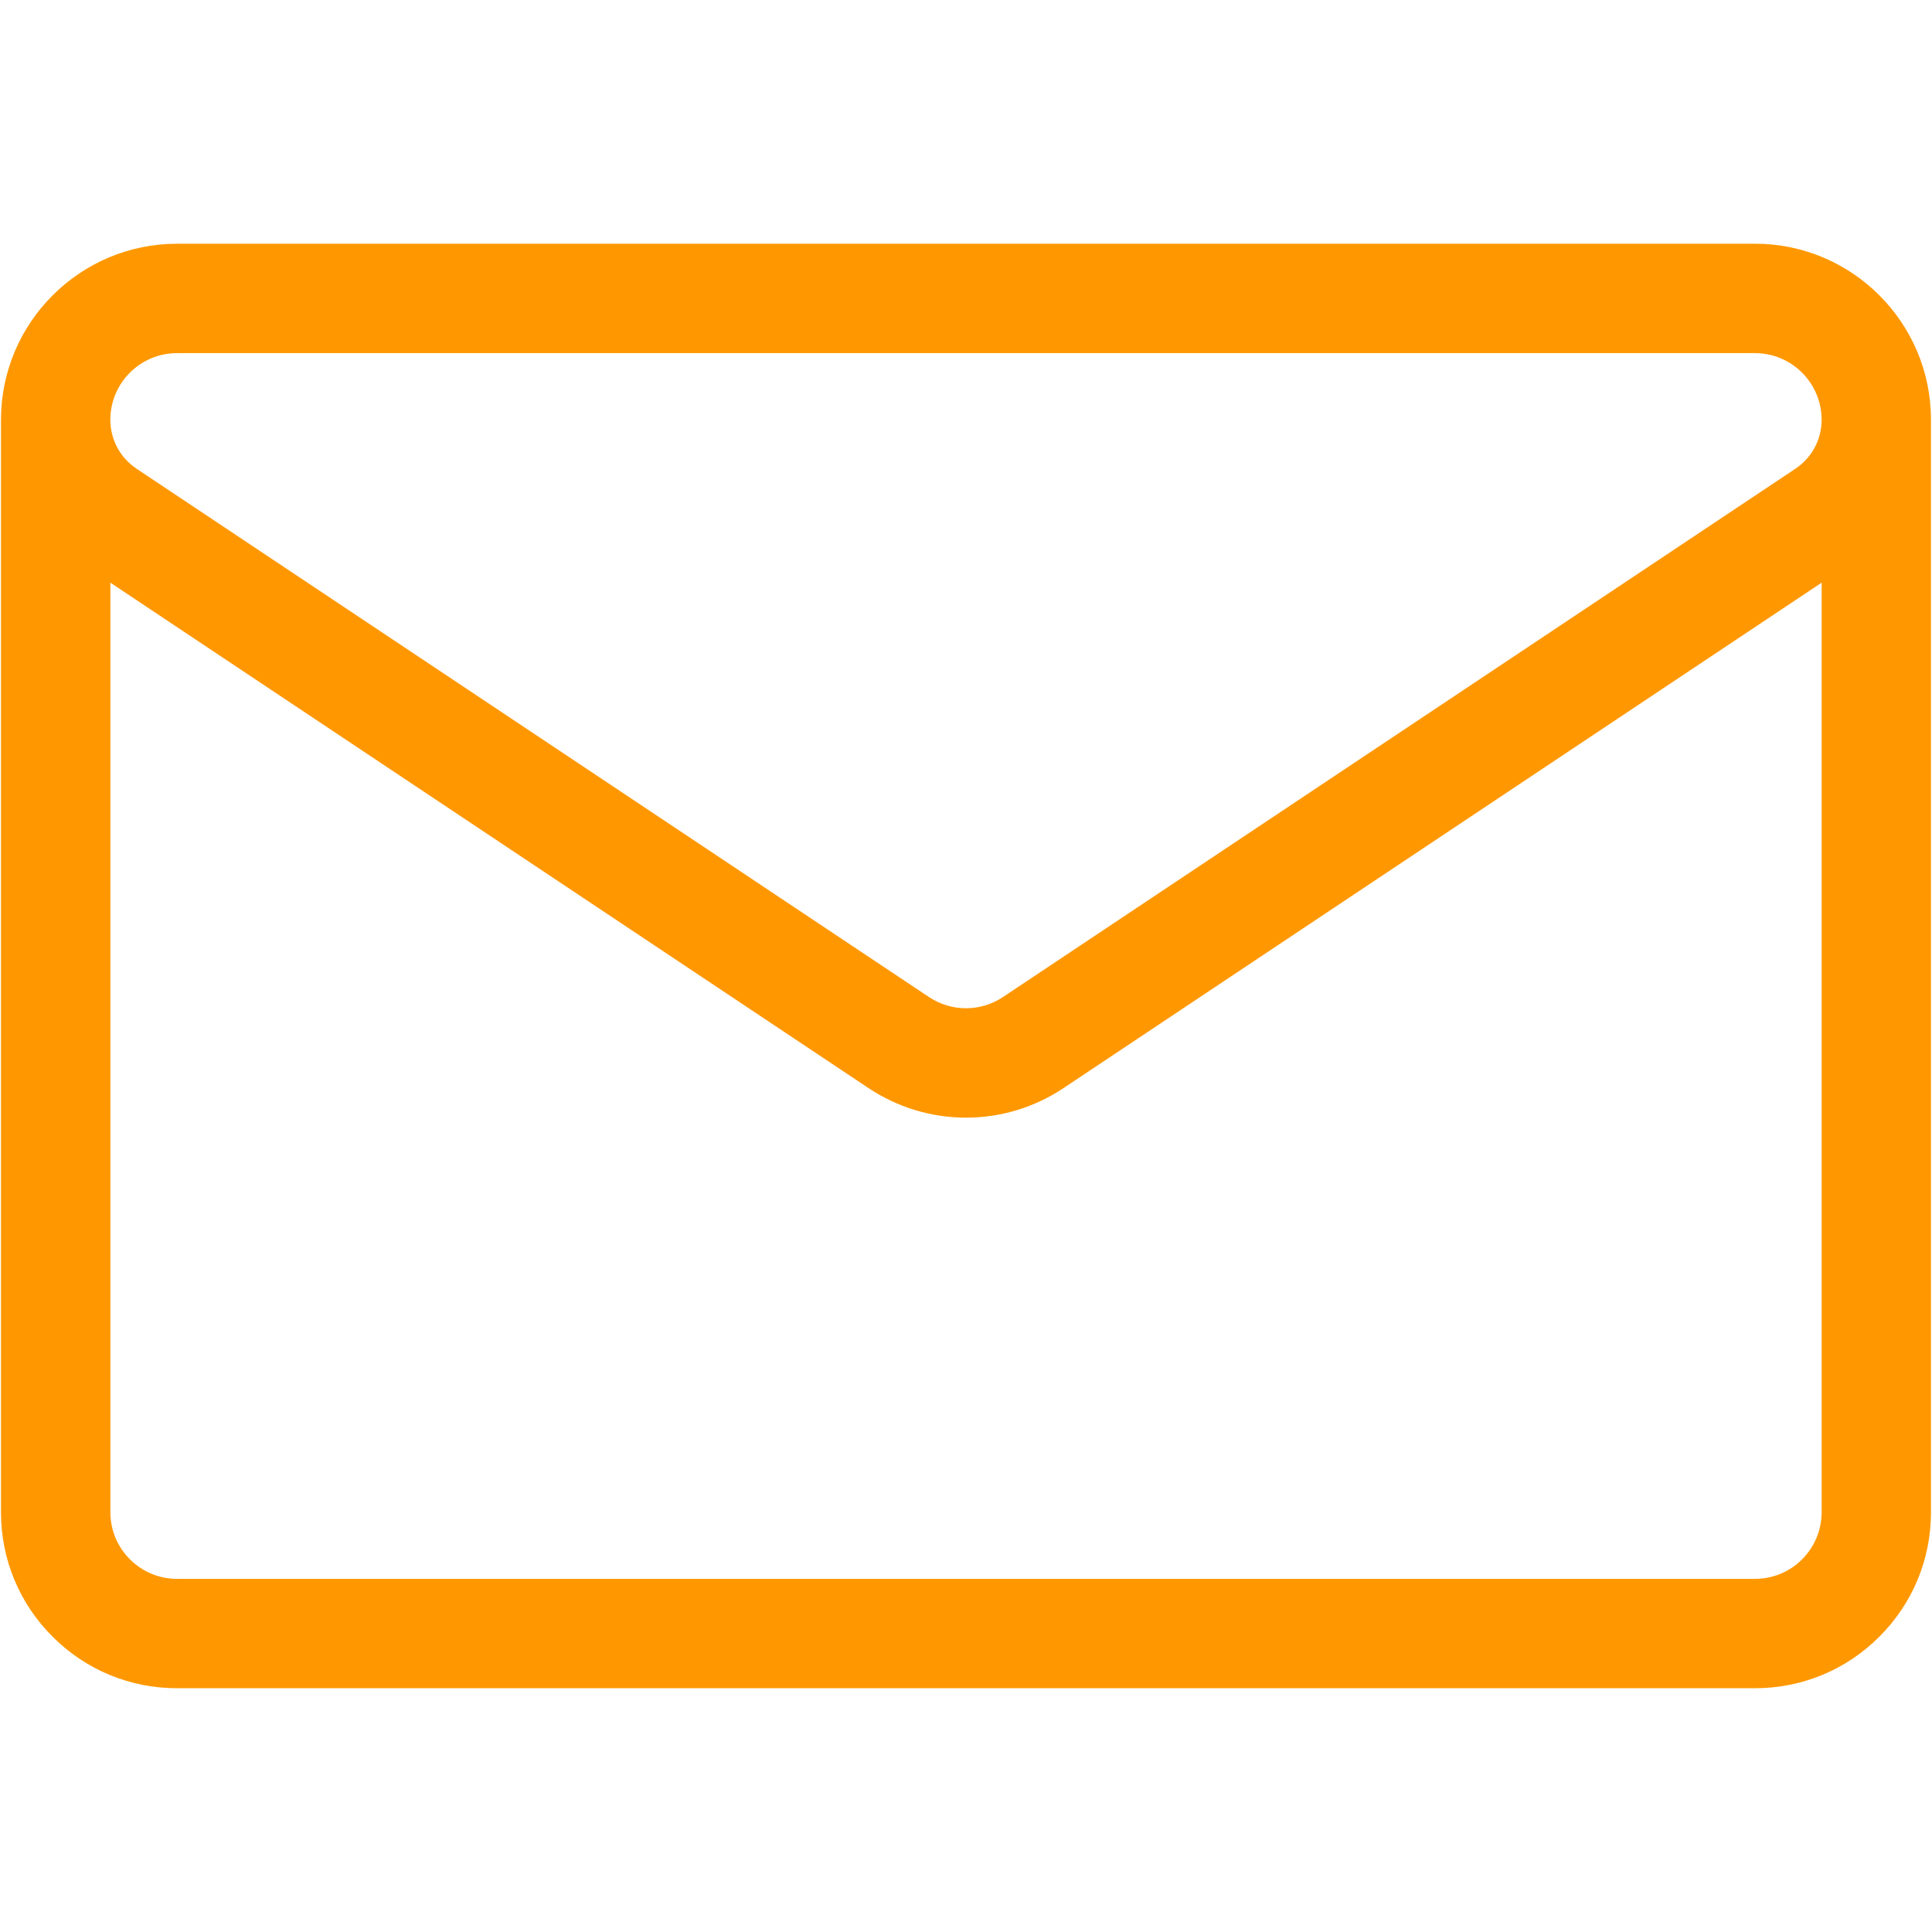
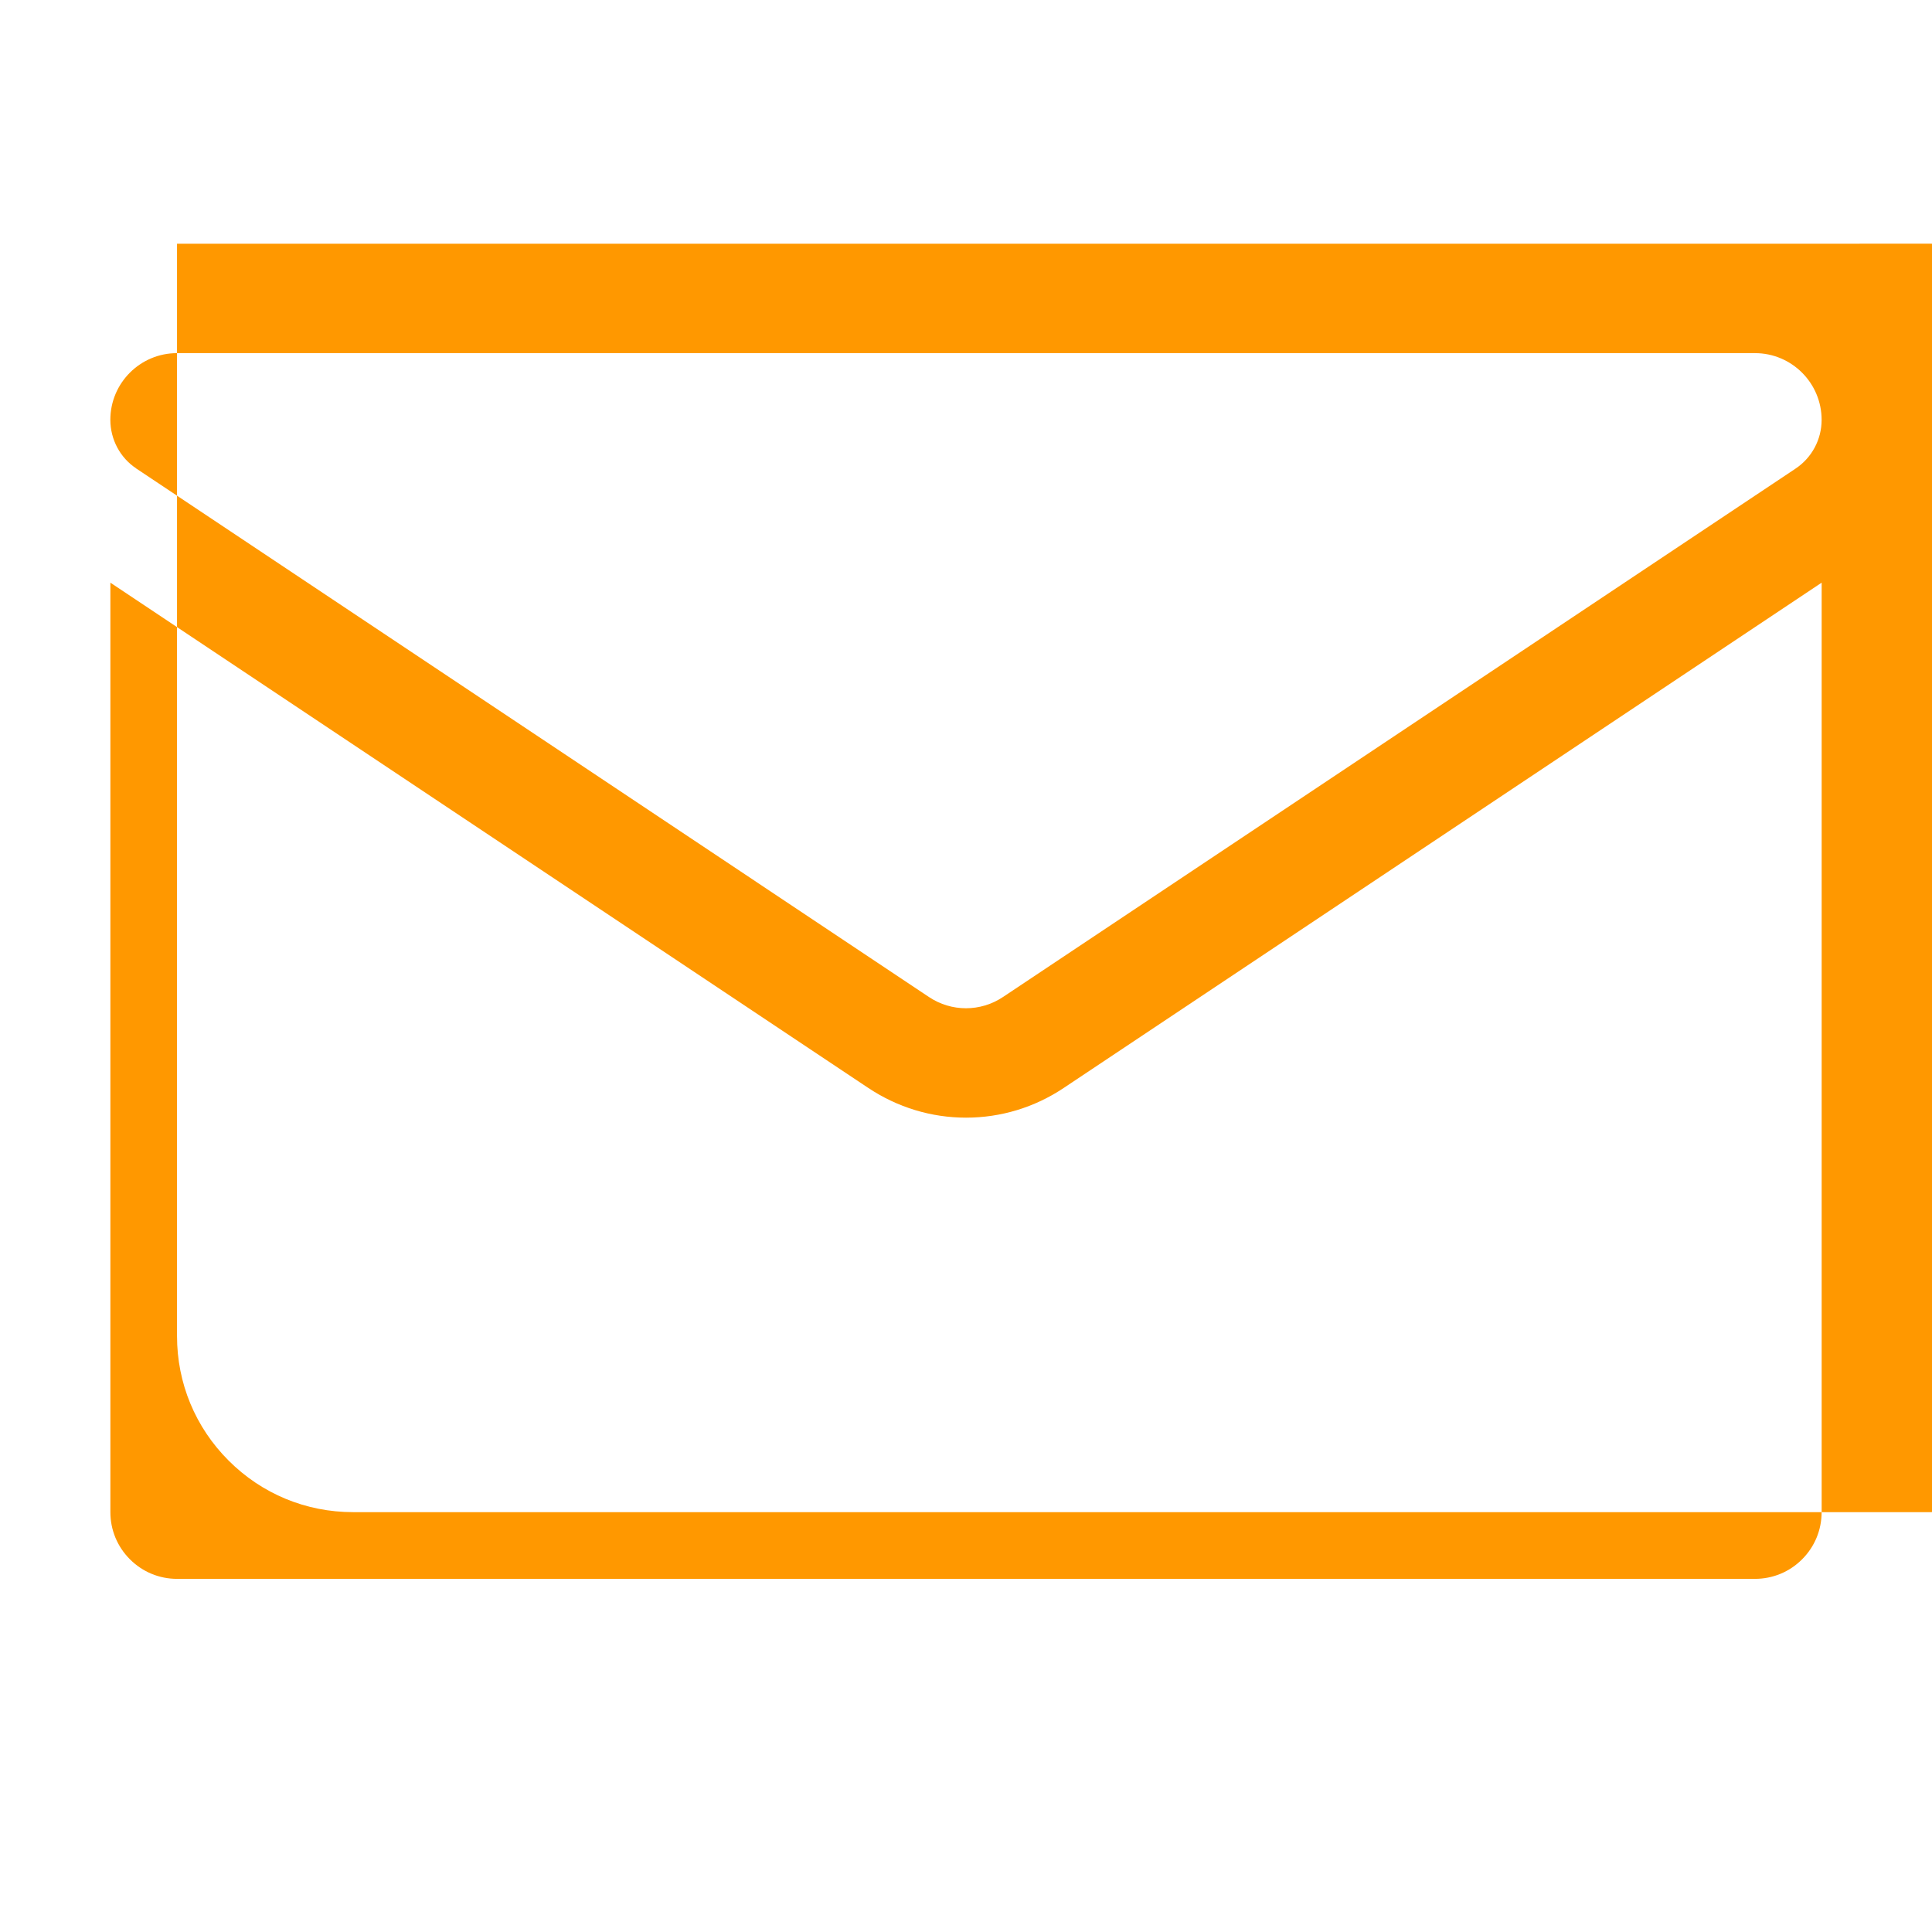
<svg xmlns="http://www.w3.org/2000/svg" id="Ebene_1" data-name="Ebene 1" viewBox="0 0 492 492">
  <defs>
    <style>
      .cls-1 {
        fill: #ff9800;
        stroke-width: 0px;
      }
    </style>
  </defs>
-   <path class="cls-1" d="M446.92,62.07H45.08C20.36,62.07.25,82.19.25,106.91v278.18c0,11.98,4.66,23.23,13.13,31.69,8.46,8.48,19.72,13.14,31.7,13.14h401.83c11.98,0,23.23-4.66,31.69-13.13,8.48-8.46,13.14-19.72,13.14-31.7V106.89c0-24.72-20.11-44.83-44.83-44.83ZM463.89,385.1c0,4.53-1.77,8.8-4.99,12.01-1.6,1.6-3.46,2.84-5.5,3.68-2.03.84-4.23,1.28-6.5,1.28H45.09c-4.53,0-8.8-1.77-12.01-4.99-3.2-3.2-4.97-7.46-4.97-11.99v-236.71l193.02,128.68c7.42,4.94,16.02,7.56,24.88,7.56s17.46-2.61,24.87-7.56l193.02-128.68v236.71ZM457.23,119.35c-17.59,11.73-51.07,34.04-86.65,57.77l-11.58,7.72c-40.23,26.82-81.23,54.16-103.59,69.06-2.86,1.91-6.14,2.86-9.42,2.86s-6.56-.95-9.42-2.86l-100.91-67.28c-40.58-27.06-80.81-53.87-100.78-67.19h-.05l-.15-.15c-4.09-2.71-6.58-7.37-6.58-12.38,0-9.36,7.61-16.97,16.97-16.97h401.85c9.36,0,16.97,7.62,16.97,16.99,0,5.01-2.49,9.65-6.66,12.43Z" />
+   <path class="cls-1" d="M446.92,62.07H45.08v278.18c0,11.98,4.66,23.23,13.13,31.69,8.46,8.48,19.72,13.14,31.7,13.14h401.83c11.98,0,23.23-4.66,31.69-13.13,8.48-8.46,13.14-19.72,13.14-31.7V106.89c0-24.72-20.11-44.83-44.83-44.83ZM463.89,385.1c0,4.53-1.77,8.8-4.99,12.01-1.6,1.6-3.46,2.84-5.5,3.68-2.03.84-4.23,1.28-6.5,1.28H45.09c-4.53,0-8.8-1.77-12.01-4.99-3.2-3.2-4.97-7.46-4.97-11.99v-236.71l193.02,128.68c7.42,4.94,16.02,7.56,24.88,7.56s17.46-2.61,24.87-7.56l193.02-128.68v236.71ZM457.23,119.35c-17.59,11.73-51.07,34.04-86.65,57.77l-11.58,7.72c-40.23,26.82-81.23,54.16-103.59,69.06-2.86,1.91-6.14,2.86-9.42,2.86s-6.56-.95-9.42-2.86l-100.91-67.28c-40.58-27.06-80.81-53.87-100.78-67.19h-.05l-.15-.15c-4.09-2.71-6.58-7.37-6.58-12.38,0-9.36,7.61-16.97,16.97-16.97h401.85c9.36,0,16.97,7.62,16.97,16.99,0,5.01-2.49,9.65-6.66,12.43Z" />
</svg>